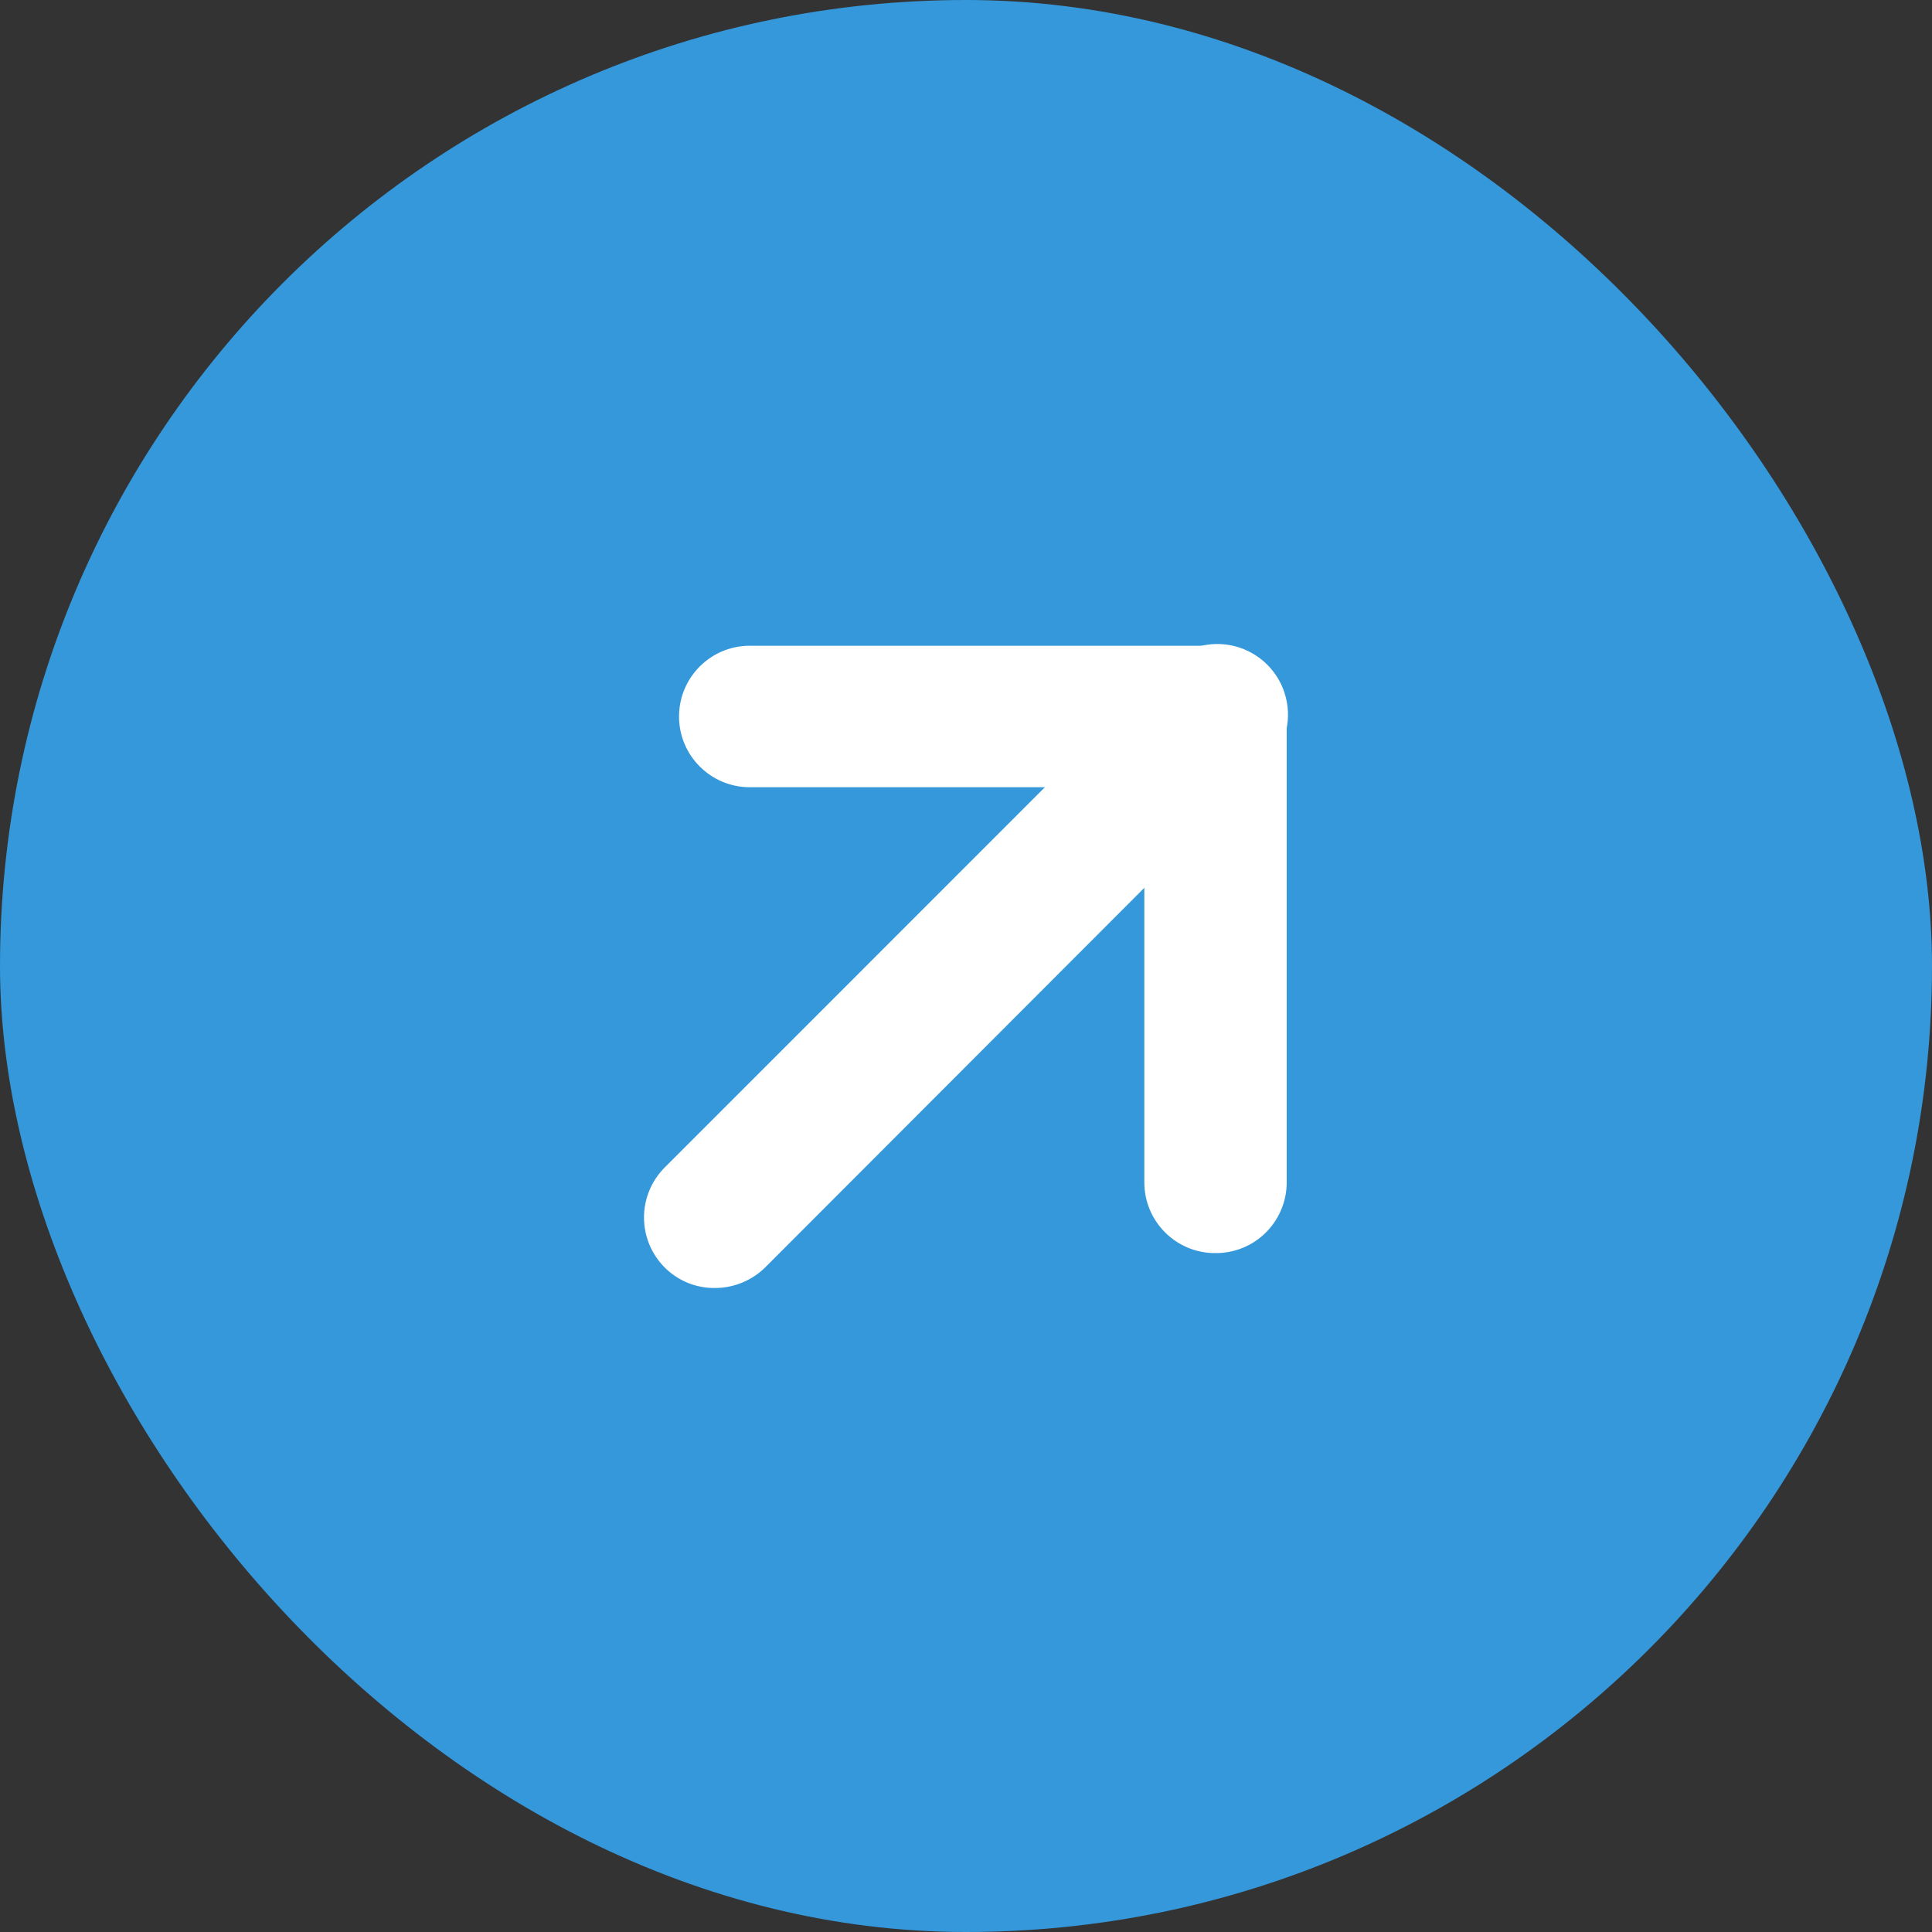
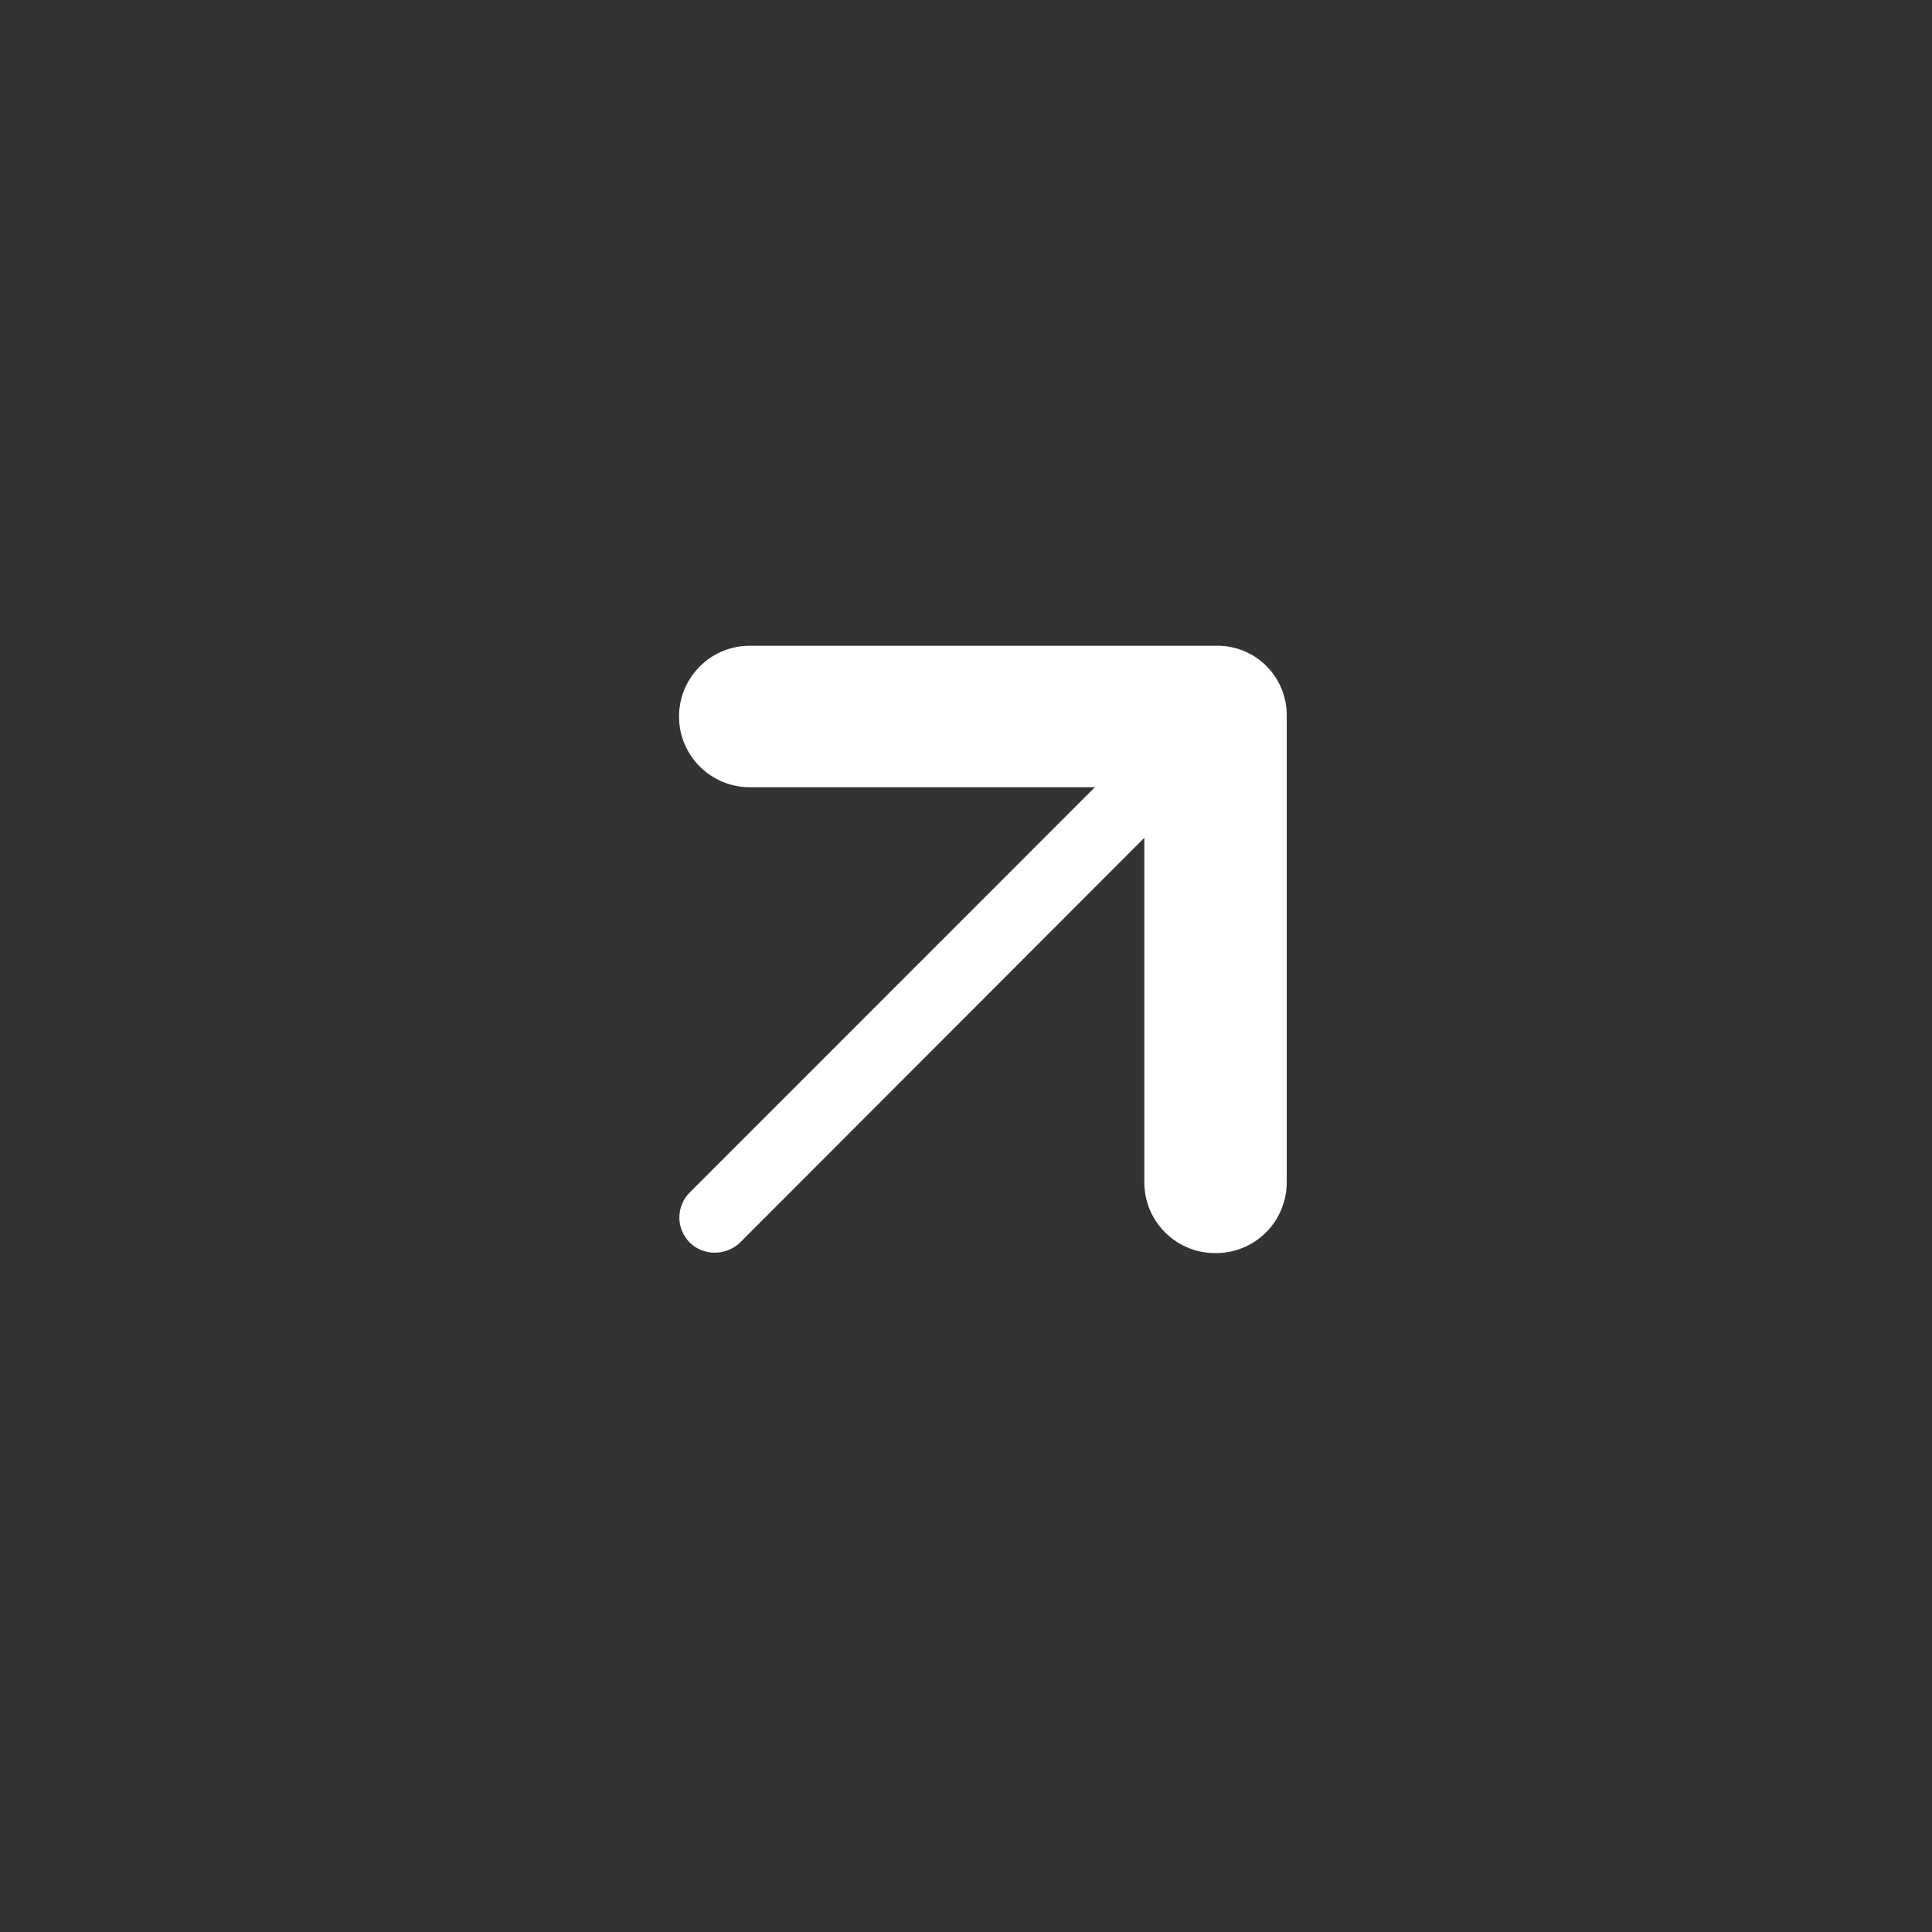
<svg xmlns="http://www.w3.org/2000/svg" width="30" height="30" viewBox="0 0 30 30" fill="none">
  <rect x="0" y="0" width="30" height="30" fill="#333333" stroke="none" />
-   <rect width="30" height="30" rx="15" fill="#3498DB" />
-   <path d="M18.867 18.909C18.564 18.909 18.318 18.663 18.318 18.36V11.675H11.643C11.339 11.675 11.094 11.429 11.094 11.126C11.094 10.822 11.339 10.577 11.643 10.577H18.875C19.019 10.574 19.159 10.629 19.263 10.73C19.367 10.835 19.425 10.978 19.424 11.126V18.36C19.426 18.507 19.368 18.649 19.263 18.753C19.158 18.857 19.015 18.913 18.867 18.909Z" fill="white" />
  <path d="M11.101 19.451C10.956 19.453 10.816 19.398 10.713 19.297C10.608 19.194 10.549 19.053 10.549 18.905C10.549 18.758 10.608 18.617 10.713 18.514L18.487 10.738C18.624 10.591 18.83 10.53 19.024 10.58C19.219 10.63 19.371 10.782 19.42 10.976C19.47 11.171 19.41 11.377 19.263 11.514L11.489 19.297C11.384 19.396 11.245 19.451 11.101 19.451Z" fill="white" />
  <path d="M18.867 19.458C18.261 19.458 17.769 18.966 17.769 18.36V12.224H11.643C11.036 12.224 10.544 11.732 10.544 11.126C10.544 10.519 11.036 10.027 11.643 10.027H18.882C19.175 10.021 19.458 10.135 19.665 10.342C19.872 10.55 19.986 10.833 19.98 11.126V18.36C19.98 18.654 19.862 18.935 19.653 19.142C19.444 19.348 19.161 19.462 18.867 19.458Z" fill="white" />
-   <path d="M11.101 20C10.81 20.003 10.531 19.89 10.325 19.685C10.117 19.479 10 19.198 10 18.905C10 18.612 10.117 18.332 10.325 18.125L18.099 10.35C18.372 10.056 18.785 9.935 19.174 10.034C19.563 10.134 19.867 10.437 19.966 10.827C20.065 11.216 19.944 11.628 19.651 11.902L11.877 19.685C11.669 19.887 11.391 20 11.101 20Z" fill="white" />
</svg>